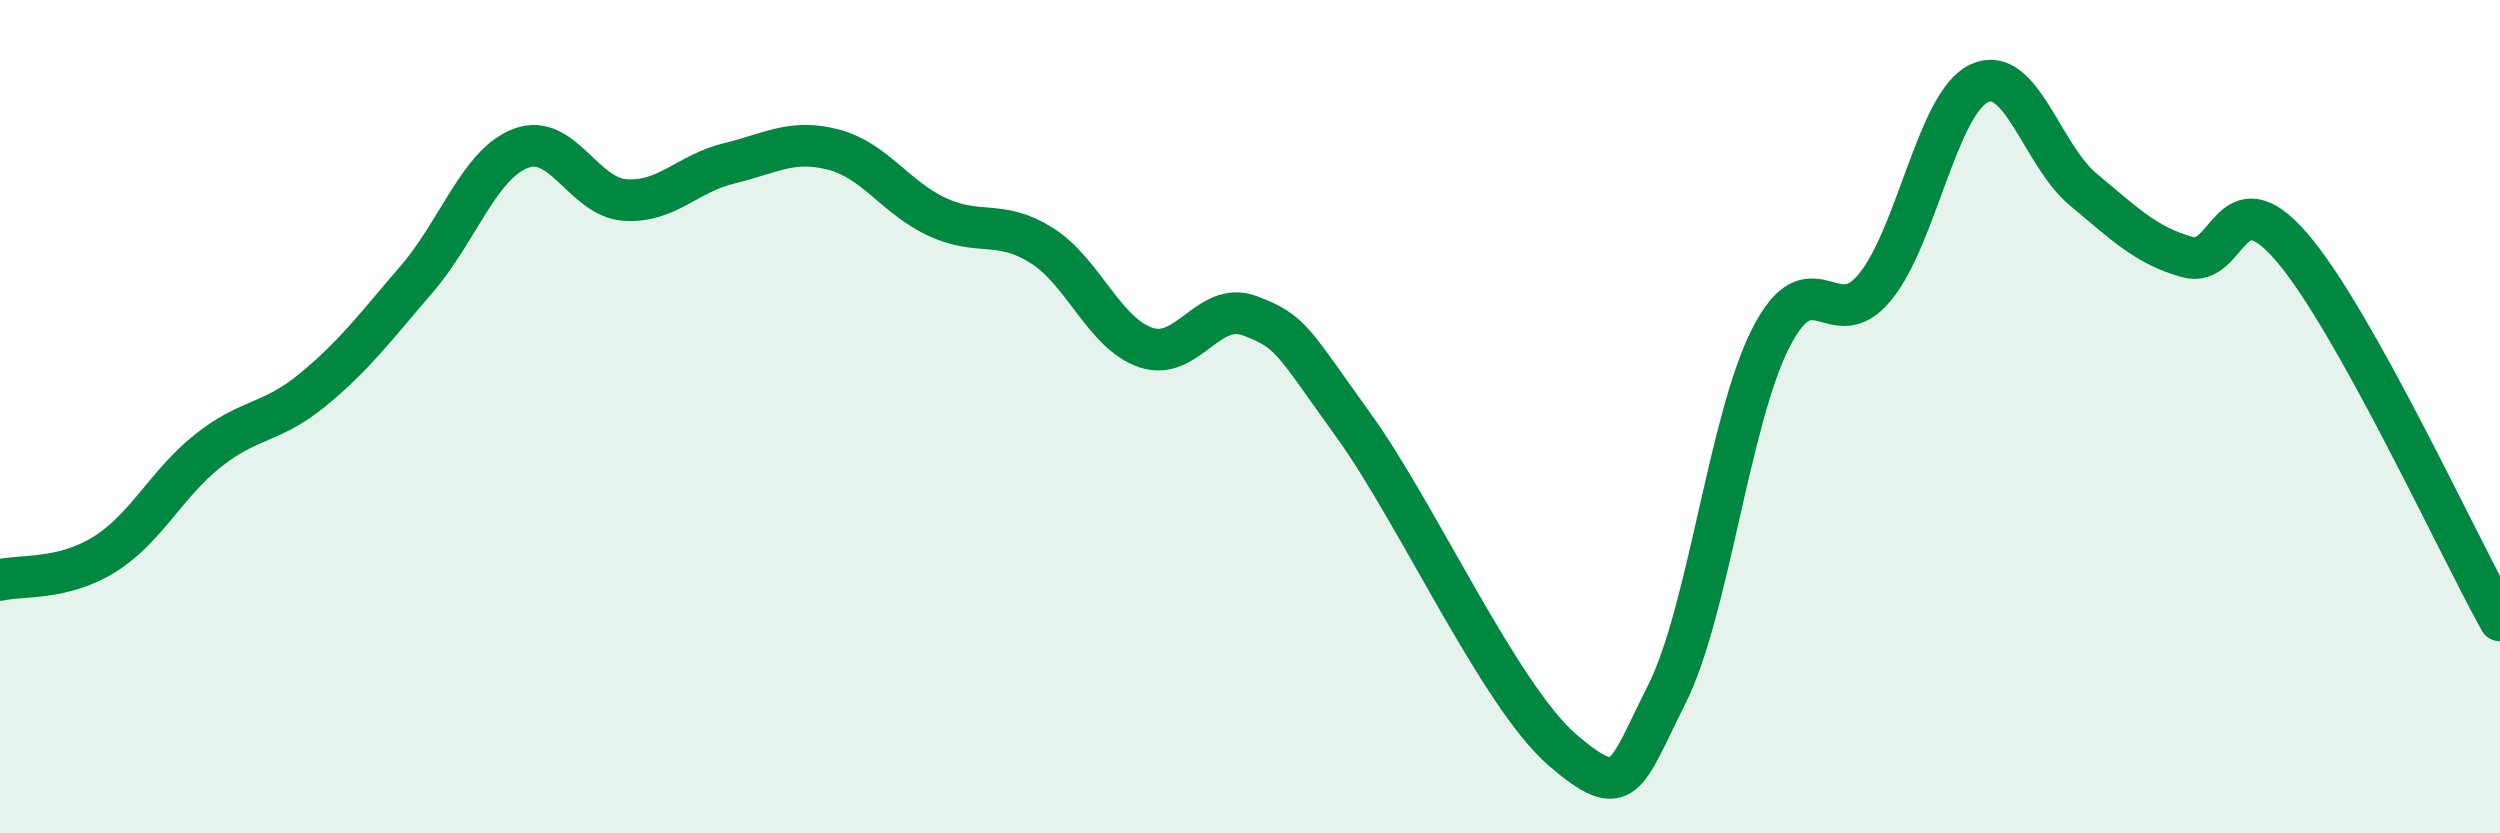
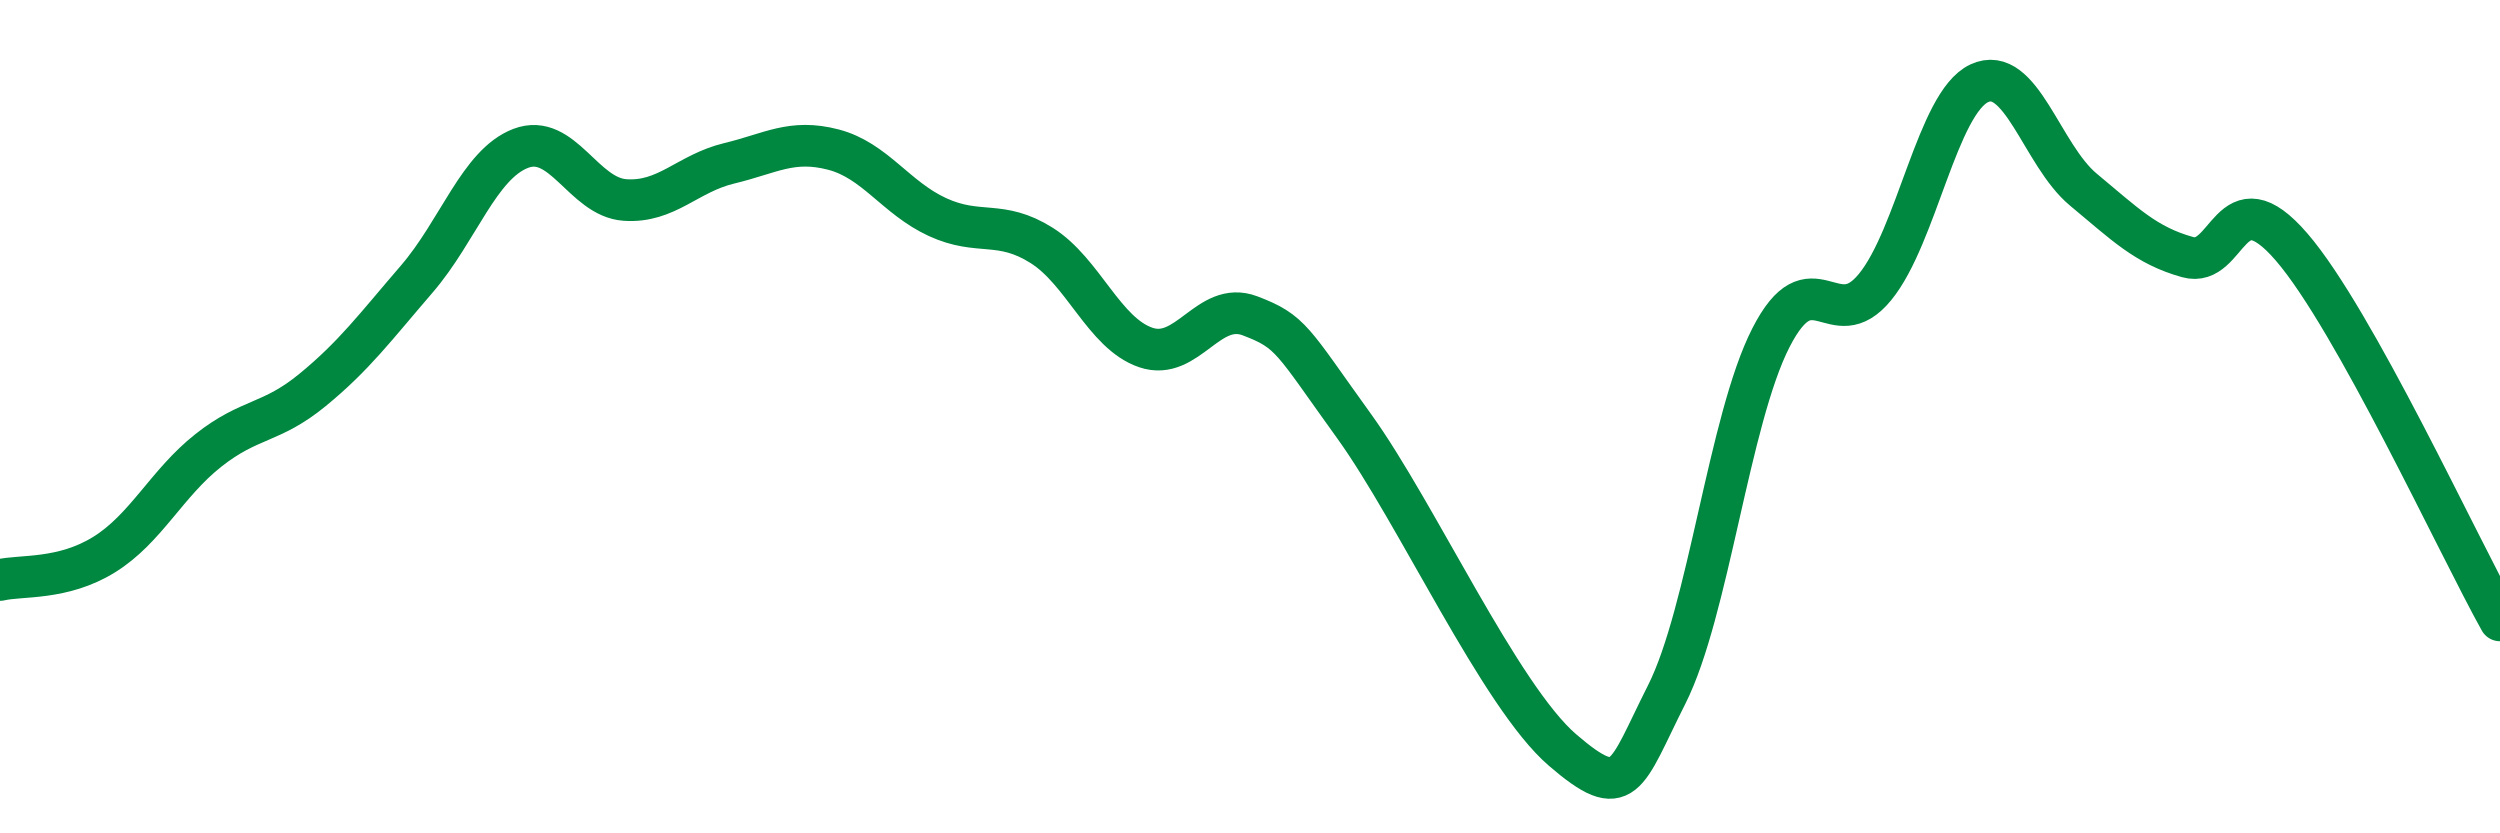
<svg xmlns="http://www.w3.org/2000/svg" width="60" height="20" viewBox="0 0 60 20">
-   <path d="M 0,13.92 C 0.5,13.8 1.5,13.93 2.5,13.31 C 3.5,12.69 4,11.6 5,10.81 C 6,10.02 6.5,10.18 7.5,9.36 C 8.5,8.54 9,7.86 10,6.7 C 11,5.54 11.5,3.94 12.5,3.56 C 13.5,3.18 14,4.73 15,4.8 C 16,4.87 16.5,4.16 17.5,3.92 C 18.5,3.68 19,3.33 20,3.59 C 21,3.85 21.5,4.75 22.5,5.21 C 23.5,5.67 24,5.26 25,5.89 C 26,6.52 26.5,8 27.5,8.34 C 28.5,8.68 29,7.2 30,7.58 C 31,7.96 31,8.15 32.5,10.23 C 34,12.31 36,16.71 37.5,18 C 39,19.29 39,18.65 40,16.67 C 41,14.69 41.5,10.07 42.5,8.11 C 43.5,6.15 44,8.11 45,6.89 C 46,5.67 46.5,2.47 47.5,2 C 48.5,1.53 49,3.72 50,4.55 C 51,5.38 51.5,5.89 52.5,6.17 C 53.5,6.45 53.5,4.19 55,5.93 C 56.5,7.67 59,13.1 60,14.89L60 20L0 20Z" fill="#008740" opacity="0.1" stroke-linecap="round" stroke-linejoin="round" />
  <path d="M 0,13.92 C 0.5,13.8 1.5,13.93 2.5,13.31 C 3.5,12.69 4,11.6 5,10.81 C 6,10.02 6.5,10.18 7.5,9.36 C 8.5,8.54 9,7.86 10,6.7 C 11,5.54 11.5,3.94 12.5,3.56 C 13.5,3.18 14,4.73 15,4.8 C 16,4.87 16.5,4.16 17.5,3.92 C 18.5,3.68 19,3.33 20,3.59 C 21,3.85 21.5,4.75 22.5,5.21 C 23.5,5.67 24,5.26 25,5.89 C 26,6.52 26.5,8 27.5,8.34 C 28.5,8.68 29,7.2 30,7.58 C 31,7.96 31,8.15 32.5,10.23 C 34,12.31 36,16.71 37.5,18 C 39,19.29 39,18.65 40,16.67 C 41,14.69 41.5,10.07 42.5,8.11 C 43.5,6.15 44,8.11 45,6.89 C 46,5.67 46.5,2.47 47.5,2 C 48.5,1.53 49,3.72 50,4.55 C 51,5.38 51.5,5.89 52.5,6.17 C 53.5,6.45 53.5,4.19 55,5.93 C 56.5,7.67 59,13.1 60,14.89" stroke="#008740" stroke-width="1" fill="none" stroke-linecap="round" stroke-linejoin="round" />
</svg>